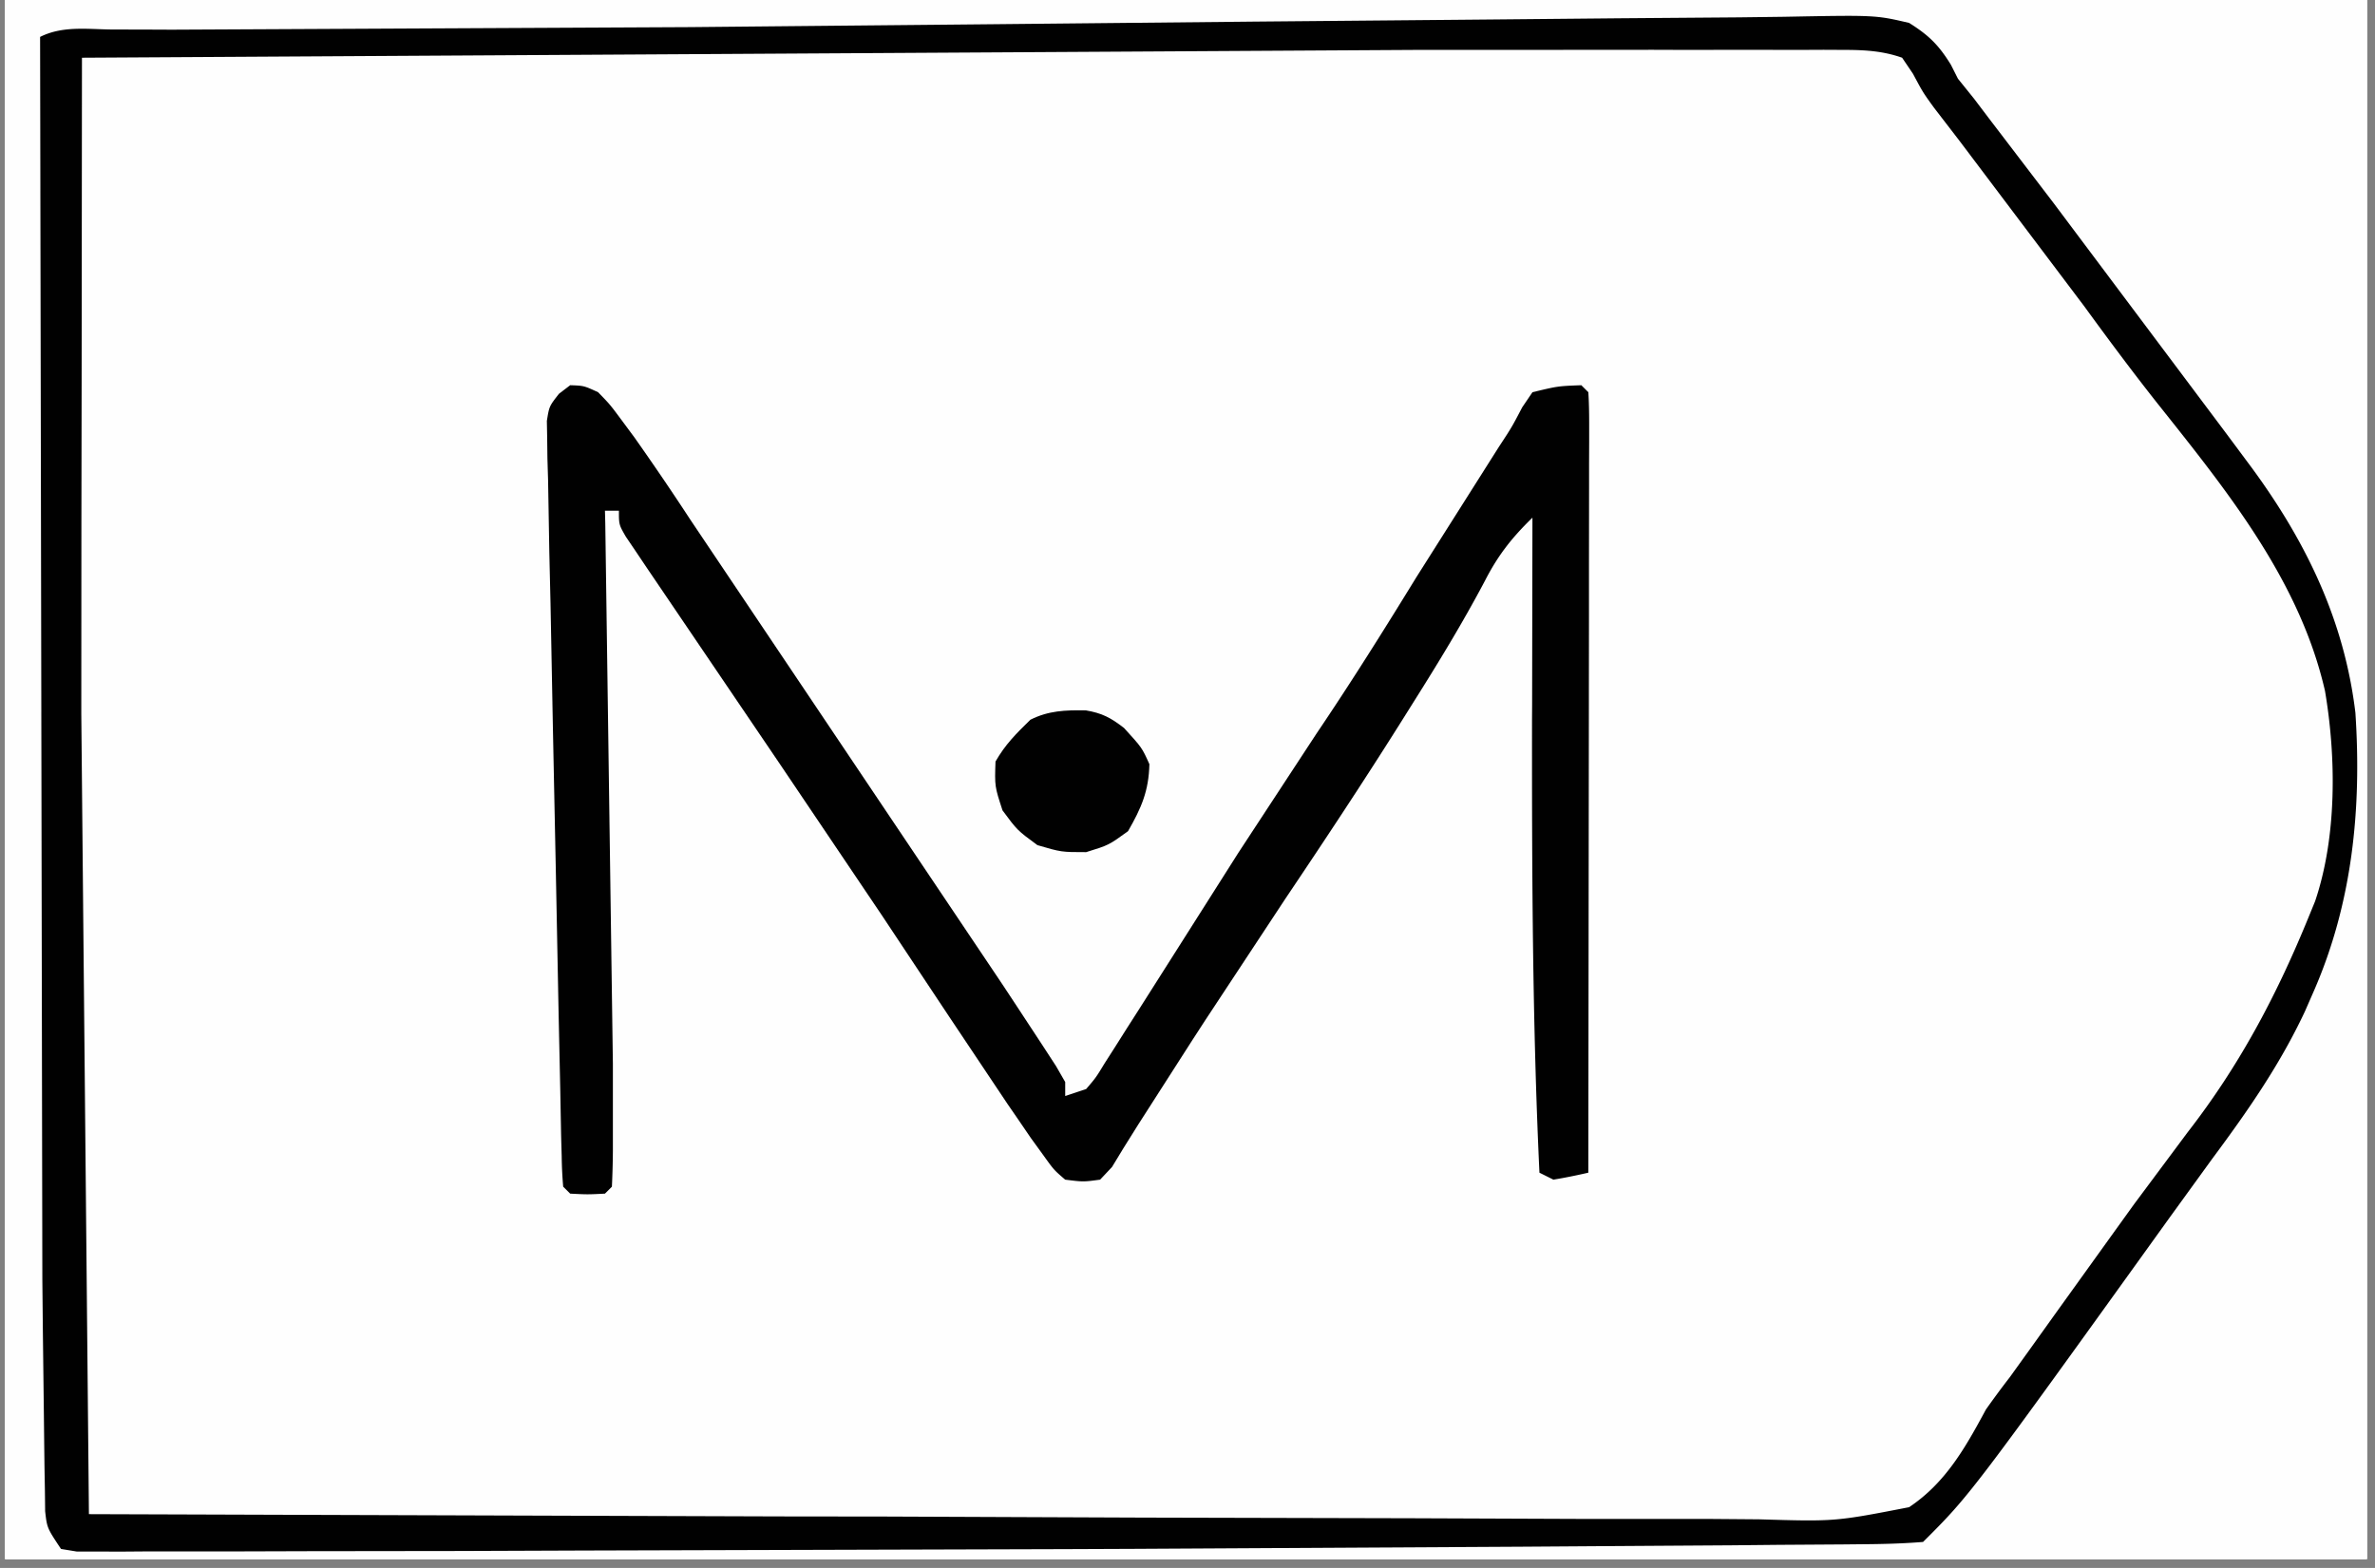
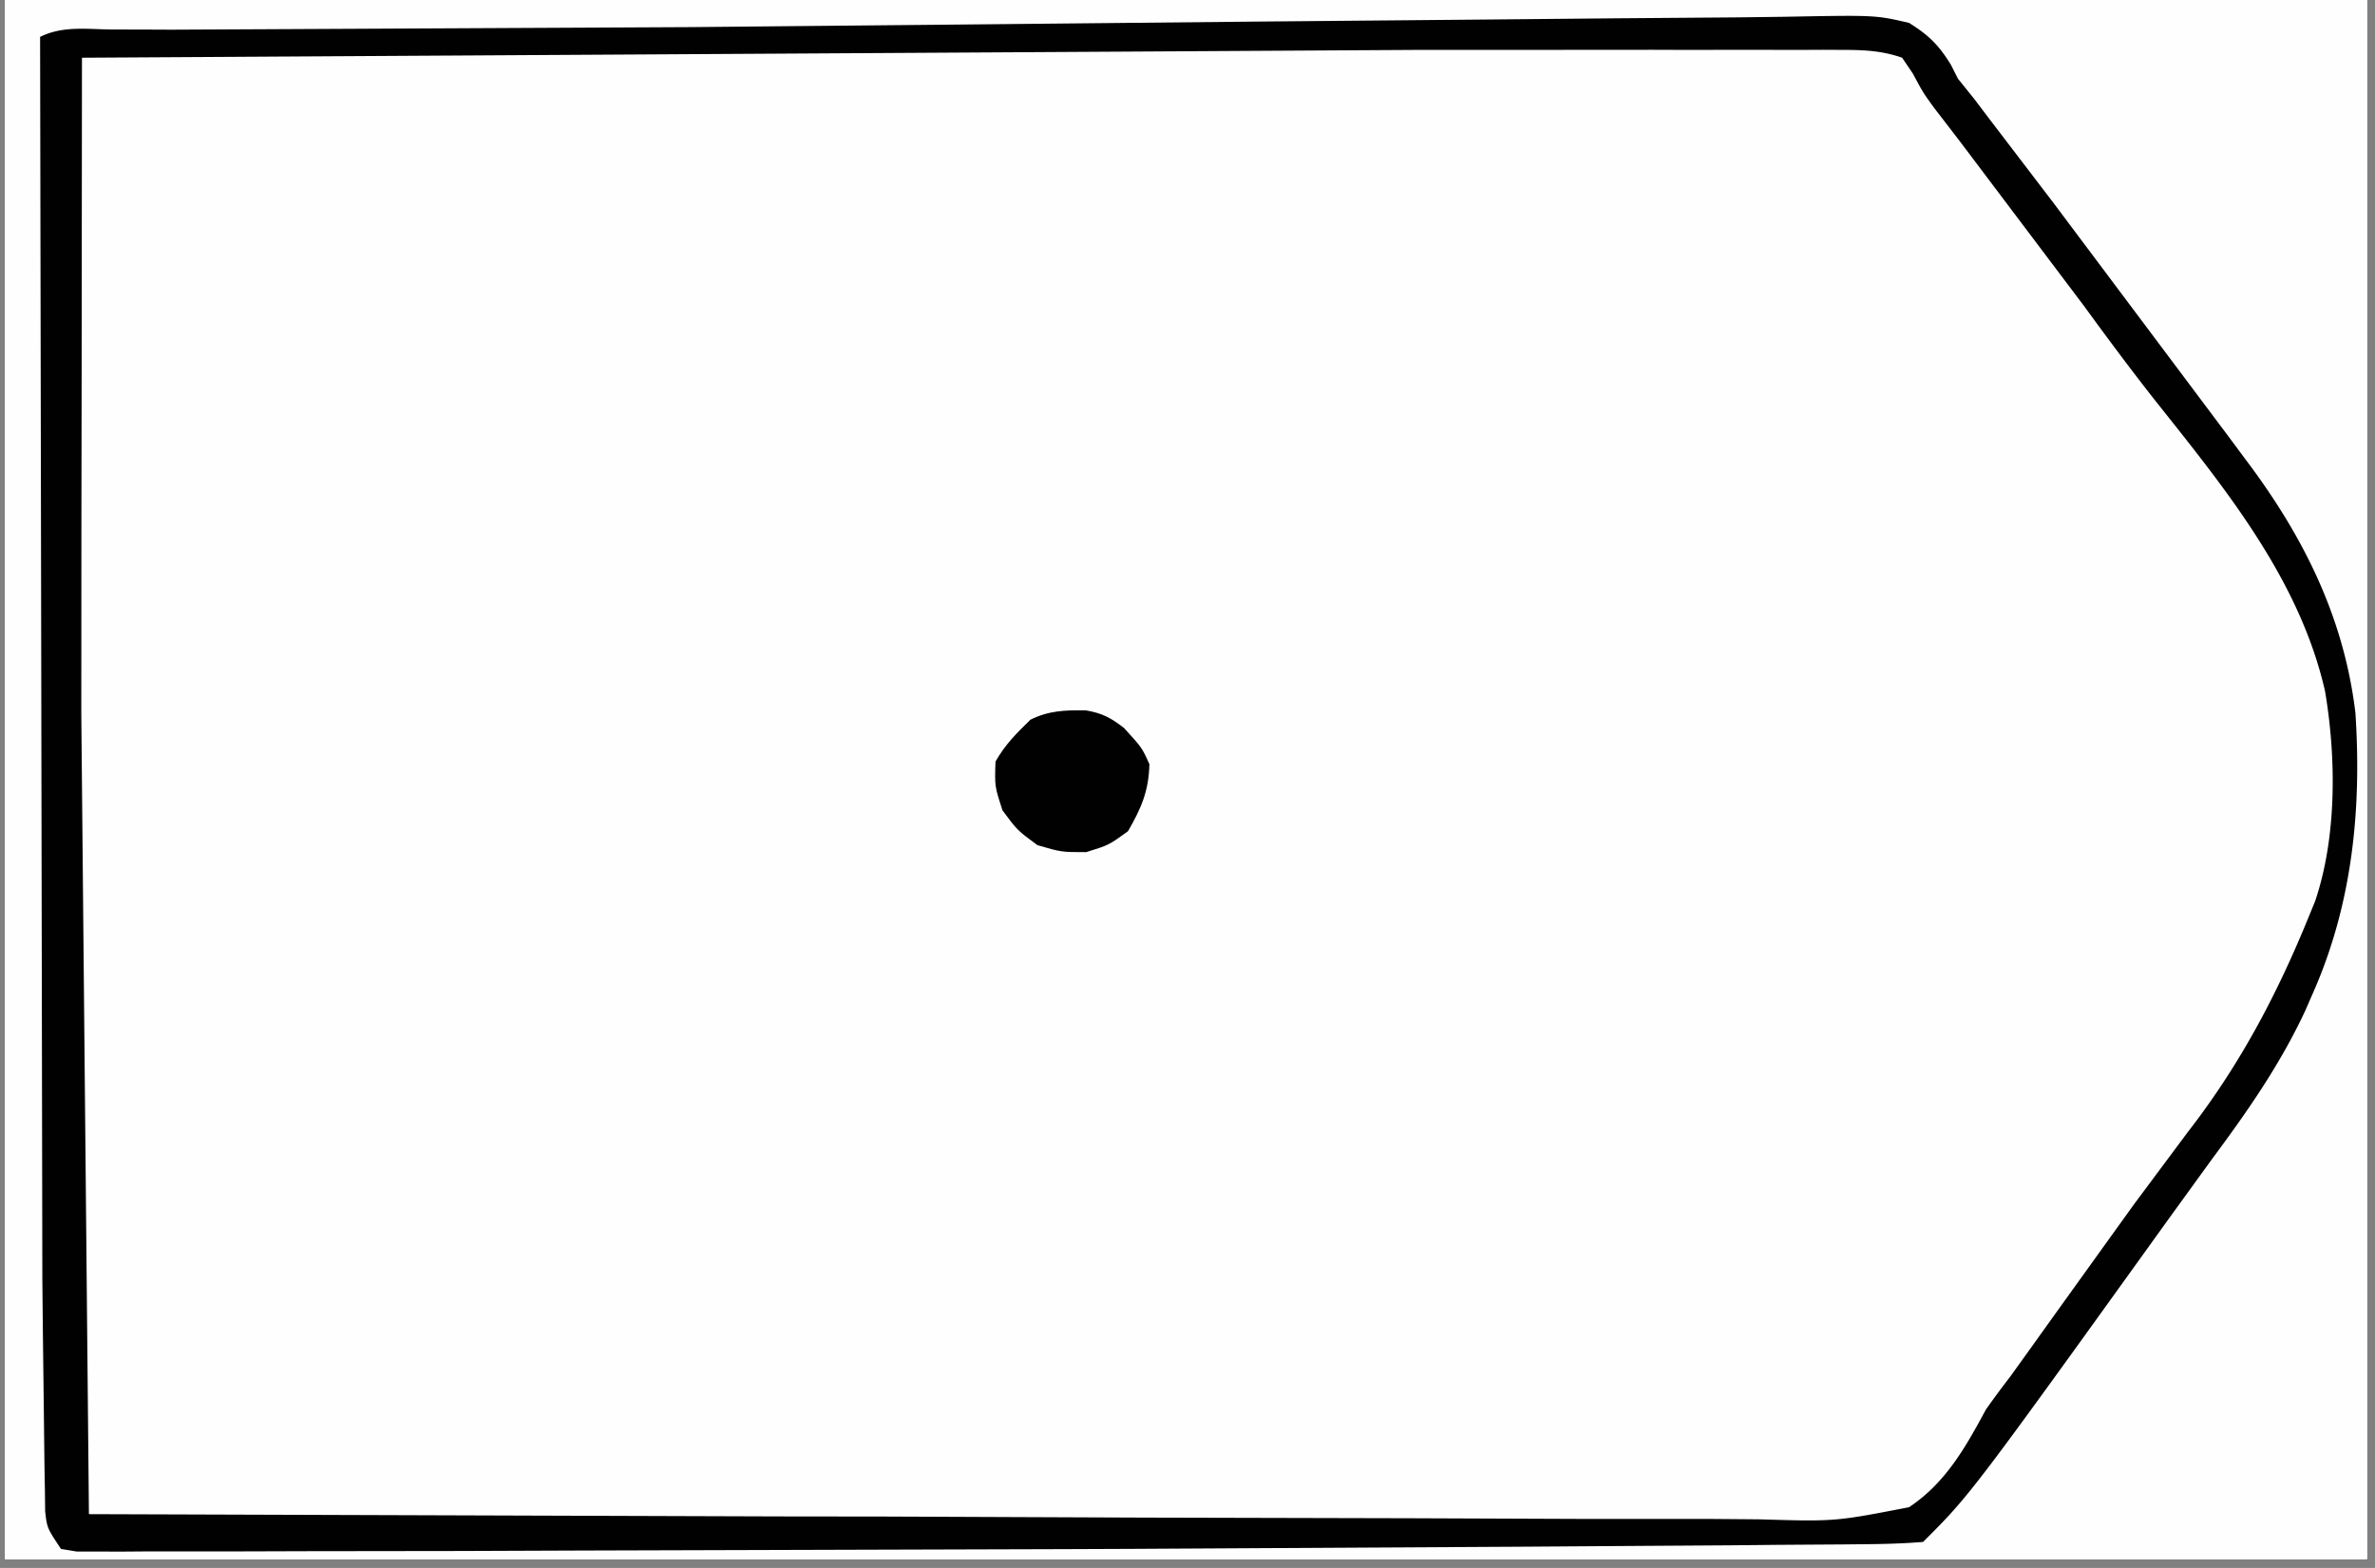
<svg xmlns="http://www.w3.org/2000/svg" width="265" zoomAndPan="magnify" viewBox="0 0 198.75 131.25" height="175" preserveAspectRatio="xMidYMid meet">
  <rect x="0" y="0" width="198.75" height="131.25" fill="#808080" stroke="none" />
  <style>.B{clip-rule:nonzero}.C{fill:#010101}</style>
  <defs>
    <clipPath id="A">
      <path d="M.441 0h197.621v130.504H.441zm0 0" class="B" />
    </clipPath>
    <clipPath id="B">
      <path d="M3 0h195.063v130H3zm0 0" class="B" />
    </clipPath>
    <clipPath id="C">
      <path d="M2 0h196.063v130H2zm0 0" class="B" />
    </clipPath>
    <clipPath id="D">
-       <path d="M45 0h153.063v101H45zm0 0" class="B" />
-     </clipPath>
+       </clipPath>
    <clipPath id="E">
      <path d="M83 0h115.063v95.797H83zm0 0" class="B" />
    </clipPath>
    <clipPath id="F">
-       <path d="M85 0h113.063v68H85zm0 0" class="B" />
+       <path d="M85 0h113.063v68zm0 0" class="B" />
    </clipPath>
    <path id="G" d="M.441 0h197.621v130.504H.441zm0 0" />
    <path id="H" d="M-19.875-13.125h238.5v157.5h-238.5z" />
  </defs>
  <g clip-path="url(#A)">
    <g fill="#fff">
      <use href="#G" />
      <use href="#G" />
      <use href="#H" />
      <use href="#H" />
    </g>
    <use href="#H" fill="#fefefe" />
  </g>
  <g clip-path="url(#B)">
    <path fill="#fefefe" d="M740.531-737.141l3.488-.035 1.977-.02 1.457.063.582.586c.781 4.566.773 9.203.891 13.824l.035 1.402.531 39.695.055 6.73.402 80.352v1.457l.164 59.371.063 25.312.035 13.996.52 47.324c.336 10.23.359 20.461.414 30.688l.035 6.852.09 16.105.102 16.586.078 14.355.055 8.52.047 7.965.016 2.922.02 3.965.008 2.246-.062 1.645-.582.586c-1.207.09-2.418.133-3.633.172l-1.203.035-4.152.098-1.5.035c-18.297.441-36.605.434-54.902.523l-20.301.117-6.773.035-32.164.406-50.605.484-12.258.035-28.695.09-46.273.145-118.293.898-1.395.02-9.598.133-1.363.02-93.023.547-26.422.098-64.855.199-18.363.043-4.984.012h-6.508l-1.852.008h-1.645-1.41c-1.195-.07-1.195-.07-2.941-.656-.555-1.652-.664-2.68-.664-4.395l-.008-1.664v-1.824l-.008-1.949-.02-6.527-.02-4.699-.027-10.25-.043-15.246-.07-25.652-.102-35.055-.168-56.926-.156-55.23-.008-1.715-.043-15.363-.379-133.023-.027-10.086-.035-7.148-.02-3.27-.008-1.449c-.008-3.102.082-6.203.637-9.258l.586-.582c1.328-.066 2.668-.102 4.008-.109l1.293-.02 4.379-.035 3.18-.027 8.879-.082 7.656-.07 50.48-.387 1.41-.008 29.352-.18 13.316-.082 1.375-.008 36.027-.289 1.816-.016 7.469-.074 83.918-.648 5.906-.035 49.77-.297 3.07-.016 3.082-.02 1.531-.008 25.719-.164 14.207-.078 59.375-.602 41.531-.406 8.715-.035 20.156-.09 30.766-.137 1.797-.008 65.945-.539 1.75-.02 8.07-.098 6.82-.062 2.508-.027M366.789-185.598l7.379-.312a90.97 90.97 0 0 0 3.434-.207c7.098-.566 7.098-.566 10.352.789 3.117 2.465 5.223 5.762 7.289 9.105 1.184 1.879 2.488 3.652 3.809 5.441l2.77 3.82 4.816 6.695 3.773 5.223 2.516 3.469c5.836 8.074 10.398 15.137 11.793 25.16.566 7.164.629 14.355-2.336 21.008l-.926 2.137c-4.109 9-10.246 16.891-16.105 24.801l-5.437 7.473-2.855 3.945-1.879 2.613-2.672 3.688-.809 1.121c-1.867 2.563-1.867 2.563-3.16 3.219a37.75 37.75 0 0 1-2.492.082l-1.582.008h-1.762l-1.848.012-6.203.027-4.43.016-10.801.047-8.789.035h-1.262l-2.531.008-23.824.09-20.437.082-26.242.105h-1.258l-8.77.039-11.82.043-4.328.02-5.926.016-1.734.012c-3.125.008-6.109-.18-9.199-.641l-.316-28.504-.305-69.824v-2.246l.035-27.172c1.871-.937 3.902-.676 5.957-.676l1.52-.008 5.07-.02 3.629-.02 9.914-.035 10.434-.043 17.613-.074 24.535-.105 25.34-.109 3.922-.008 9.48-.02c5.563.02 11.105-.027 16.66-.324m100.141-.996l1.617-.027 1.789-.02 1.895-.016 6.32-.074 4.508-.051 41.277-.336 5.527-.023 1.395-.012 22.215-.223 22.824-.18 14.074-.145c3.605-.074 7.199-.074 10.801-.055l4.422-.062c9.043-.242 9.043-.242 12.879 1.332 3.301 2.559 5.348 6.02 7.344 9.633 1.355 2.367 2.992 4.516 4.617 6.699l1.879 2.598 4.996 6.82 5.086 6.906.992 1.336c5.473 7.488 9.98 14.313 11.152 23.707.906 9.156-.289 17.734-3.937 26.172-2.281 4.883-5.301 9.25-8.527 13.539l-2.176 2.914-1.098 1.473L633.941-78l-8.172 11.234-1.023 1.387-.969 1.32-.848 1.152-.953 1.238-1.004 1.809c-.793.934-.793.934-1.914 1.699-2.77.539-5.535.465-8.352.438l-2.586.02c-2.355.008-4.711 0-7.062-.008-2.52-.012-5.023.008-7.531.016l-14.418.012c-5.812-.012-11.629 0-17.441.016l-7.801.02-9.363.008-48.063.441-13.945.207-1.242.008-7.449.07-3.461.039h-2.086l-1.832.016-1.437-.133-1.168-1.168c-.691-2.867-.664-5.711-.656-8.641v-1.547l.008-5.121-.008-3.668.008-9.969.008-10.418.012-19.73.016-22.453.027-46.203c1.359-.676 2.176-.664 3.695-.684M104.508 1.813l20.168-.18 10.773-.102 10.102-.078 3.723-.047c7.676-.145 7.676-.145 10.488.512 1.652 1.035 2.48 1.852 3.496 3.5l.59 1.168 1.352 1.68 1.238 1.637.719.941 4.691 6.148 14.512 19.371 2.105 2.832c4.547 6.203 7.719 12.773 8.645 20.469.531 8.035-.25 15.918-3.496 23.336l-.727 1.66c-2.105 4.496-4.836 8.406-7.773 12.359l-3.543 4.891c-16.687 23.219-16.687 23.219-20.641 27.164-1.707.137-3.363.18-5.078.191l-1.617.016-5.43.035-3.91.039-10.773.07-6.766.047-32.496.18-5.672.023-40.414.117-10.336.039-12.672.016-6.523.02h-7.109l-2.129.016c-.629 0-1.266-.008-1.914-.008H6.418l-1.312-.215c-1.168-1.754-1.168-1.754-1.328-3.156l-.02-1.707-.035-1.996-.027-2.219-.027-2.41-.082-6.734-.043-4.297L3.355 3.09c1.867-.937 3.891-.648 5.938-.621l3.273.008 1.816.008 43.359-.215 25.309-.242 21.457-.215m454.184-3.184l19.316-.105 13.938-.066 8.203-.043 7.586-.027 2.77-.027c2.723-.055 5.301-.008 7.969.641 2.039 1.48 3.316 3.145 4.664 5.246l1.914 2.508 1.879 2.598 9.195 12.289c17.414 22.75 17.414 22.75 19.445 34.707.766 6.48.656 12.863-1.5 19.063l-.648 1.879c-3.801 9.781-10.738 18.121-16.977 26.465l-4.23 5.742-10.82 14.328-1.043 1.539-1.293 1.383c-1.527.371-1.527.371-3.289.371l-2.043.027-2.227-.02-2.371.027-6.488.008a584.77 584.77 0 0 0-6.922.027l-13.418.027-15.449.035-26.402.063-28.453.09-16.668.055-8.223.035-9.527.027-3.441.008-4.621.012-1.355.008c-1.23-.008-1.23-.008-3.172-.215-1.168-1.754-1.168-1.754-1.312-3.918v-2.781l-.008-1.543.008-5.16v-3.687l.008-10.031V89.738l.012-17.59.016-20.367.012-19.559v-8.344l.008-9.816v-3.605l.008-4.906V4.086A79.38 79.38 0 0 1 463.82.75l.582-.582c1.25-.09 2.5-.137 3.75-.164l1.195-.035 4.023-.098 2.887-.074 9.543-.223 3.336-.082 69.555-.863M384.906.695l1.582-.043 1.402-.055c1.23.152 1.23.152 2.246.855.906.934 1.609 1.906 2.336 2.984l.871 1.176 1.836 2.555 2.91 3.988 5.148 6.996 4.242 5.742 4.98 6.77.863 1.168c5.832 7.938 10.934 15.668 12.375 25.609.871 8.602-.477 16.063-3.902 23.973l-.594 1.43c-2.137 4.711-5.328 8.816-8.367 12.988l-2.812 3.91-10.871 14.875-.945 1.277-.98 1.242c-1.195 1.609-1.195 1.609-1.941 3.648-.953 2.086-2.02 3.758-3.703 5.332-2.211 1.355-4.418 1.48-6.973 1.66-3.738.09-7.469.055-11.207-.035l-7.105-.062-12.492-.117-20.805-.055-7.324.027h-1.852l-20.562.008h-1.879l-7.559-.008-19.492-.008-39.875-.035v-1.152l-.195-28.332-.09-13.707-.109-15.875-.008-1.32-.602-41.008-.035-1.637-.039-1.574c-.437-20.672-.437-20.672.504-22.551l63.512-.254 1.348-.008 67.984-.262L378.617.77l3.145-.008 3.145-.066m418.301-3.781l13.938-.289 8.996-.234c14.586-.547 14.586-.547 19.934.863 2.227 1.32 3.613 2.785 5.004 4.945.766 1.391 1.438 2.832 2.039 4.297.711 1.645 1.691 2.945 2.805 4.332l.926 1.25.898 1.211c22.457 30.418 22.457 30.418 23.707 41.016.711 8.434.164 16.793-3.281 24.613l-.574 1.355c-3.602 7.867-9.461 14.832-14.523 21.789l-4.742 6.598-8 11.113-.934 1.293-.836 1.141-1.906 2.789c-1.293.293-1.293.293-2.883.395l-1.754.117a224.35 224.35 0 0 1-8.098.168l-1.832.012-5.996.016-4.32.027-10.496.035-8.52.039-1.223.008-2.473.008-23.113.09-19.824.082-25.516.098-1.211.012-8.52.035-11.461.035-4.203.02-5.727.023-1.699.012h-1.543l-1.34.008c-1.152-.07-1.152-.07-2.902-.656V-1l21.172-.758 2.23-.035 5.965-.082 5.105-.078 32.262-.414 11.484-.137 32.984-.582M119.914-181.613l11.27-.242 8.277-.254c13.137-.594 13.137-.594 17.965.871 3.223 2.078 5.059 4.902 6.809 8.254l.703 1.492c.863 1.742 1.977 3.199 3.215 4.711l1.07 1.391 1.043 1.359c21.711 28.375 21.711 28.375 23.348 40.539.457 5.438.215 10.605-1.754 15.75l-.43 1.129c-2.57 6.672-5.984 12.309-10.281 18.008l-2.937 3.973-5.141 6.965-5.355 7.254-.973 1.313-.941 1.277-.918 1.203c-1.078 1.449-1.078 1.449-1.906 3.094-1.105 1.922-2.129 3.309-3.801 4.781-3.254.945-6.418.844-9.785.781l-2.992.02a435.99 435.99 0 0 1-8.152-.035c-2.895-.02-5.777-.012-8.672 0-5.527.008-11.047-.012-16.57-.047l-18.316-.027a6524.96 6524.96 0 0 1-30.297-.062l-38.012-.055h-5.824l-14.281.012c-.645-12.973-.664-25.926-.637-38.906v-8.844l.008-16.684.02-19.012.027-39.055 22.609-.145 34.922-.199 16.832-.07 39.859-.539" />
  </g>
  <g clip-path="url(#C)" class="C">
    <path d="M783.336-188.879l18.289-.215 16.383-.18 8.555-.117c14.164-.34 14.164-.34 19.512 1.152 2.73 1.688 4.34 3.746 5.859 6.535.43.898.824 1.816 1.203 2.73.711 1.656 1.699 3.02 2.785 4.441l1.824 2.625 7.953 11.156c2.57 3.531 5.078 7.117 7.516 10.75l.852 1.266 2.355 3.66.789 1.25c2.879 4.836 3.992 9.52 4.137 15.137l.008 3.848.027 3.91c.027 5.148-.586 9.57-2.625 14.355l-.855 2.074c-2.75 5.602-6.191 10.625-9.785 15.715l-3.055 4.367c-4.324 6.238-8.672 12.484-13.328 18.48-1.008 1.32-1.008 1.32-1.754 2.734-.977 1.59-1.859 2.695-3.324 3.871-2.945.773-5.859.684-8.879.633l-2.73.016c-1.977.008-3.945 0-5.922-.016l-9.547-.02c-4.562.008-9.129 0-13.695-.02-7.008-.016-14.02.02-21.027.074l-8.887.063-33.559.18-50.406.262v-128.91l91.332-1.809m50.938 3.57l-2.391.02h-1.266l-1.312.008-2.75.02-25.543.133-17.039.098-89.633.875.199 38.379.09 17.836.078 15.566.047 8.219.754 41.914 63.609.25 1.348.012 21.648.098 22.215.07 13.707.074 10.512.016 4.316.027 5.887.012 1.723.043c1.609-.035 2.902-.125 4.441-.602 1.672-1.367 2.867-2.902 4.078-4.676l.891-1.203a101.88 101.88 0 0 0 2.391-3.391l1.832-2.625.945-1.348 3.758-5.223c13.613-17.508 13.613-17.508 20.535-38.121.105-2.922.063-5.832 0-8.746l-.027-1.473c-.387-5.934-3.211-11.316-6.437-16.199l-2.289-3.324-.918-1.332-12.059-16.988-7.371-10.363-1.617-2.258c-.801-1.148-.801-1.148-1.574-2.473-.824-1.312-1.57-2.301-2.723-3.344-1.168-.25-1.168-.25-2.469-.125l-1.574.055c-2.004.082-4.008.09-6.012.09m-710.746.297l11.078-.324 6.785-.223c12.258-.594 12.258-.594 17.203.816 2.594 1.672 4.105 3.766 5.613 6.426.477.938.938 1.879 1.375 2.832.758 1.574 1.727 2.84 2.84 4.172l.918 1.16.891 1.121c23.75 30.25 23.75 30.25 25.711 43.203.98 7.145.676 13.957-1.914 20.707-3.469 8.453-8.5 15.516-13.949 22.789l-4.852 6.668-8.168 11.227-1.016 1.395-.973 1.313-.844 1.152-.961 1.246-1.016 1.801c-.793.934-.793.934-1.906 1.699-2.695.566-5.398.512-8.141.512l-2.535.027-6.93.051-7.387.074-14.281.105-16.398.137-101.316.262c-.703-11.605-.719-23.211-.773-34.832l-.047-6.824-.09-16.117-.098-16.512-.082-14.293-.043-8.484-.047-7.992-.016-2.895c-.055-7 .207-13.969.609-20.961l1.25-.008 30.375-.191 14.695-.09 74.438-1.148m-45.16 3.938l-3.352.008-13.488.063-34.754.207-7.504.055-13.578.082-.027 40.941-.02 19.012-.008 16.594-.008 8.766c-.02 12.414.027 24.789.645 37.188h1.305l20.281-.012 38.285.063 30.34.047 18.406.055 16.453.027 8.59.016 7.98.012a103.13 103.13 0 0 1 2.906.016c2.91.055 5.551.008 8.355-.809 2.129-1.879 3.352-3.93 4.672-6.418l1.953-2.66.941-1.277.973-1.312 1.051-1.418 5.348-7.246L179.207-86l2.867-3.82c5.367-7.184 10.148-15.352 11.539-24.34.559-7.238-.145-14.195-3.164-20.855-2.895-5.977-6.848-11.199-10.848-16.477l-1.715-2.312-7.594-10.039-1.223-1.598-2.328-3.031-1.113-1.457-1.098-1.391c-.898-1.234-1.715-2.5-2.461-3.82-1.32-2.238-2.68-4.371-4.645-6.098-2.949-1.113-5.762-.969-8.863-.816l-2.785.027-6.148.133-10.082.219-11.629.188-39.551.414m388.563-5.52l1.617-.027 1.789-.02 1.895-.016 6.32-.074 4.508-.051 41.277-.336 5.527-.023 1.395-.012 22.215-.223 22.824-.18 14.074-.145c3.605-.074 7.199-.074 10.801-.055l4.422-.062c9.043-.242 9.043-.242 12.879 1.332 3.301 2.559 5.348 6.02 7.344 9.633 1.355 2.367 2.992 4.516 4.617 6.699l1.879 2.598 4.996 6.82 5.086 6.906.992 1.336c5.473 7.488 9.98 14.313 11.152 23.707.906 9.156-.289 17.734-3.937 26.172-2.281 4.883-5.301 9.25-8.527 13.539l-2.176 2.914-1.098 1.473L633.941-78l-8.172 11.234-1.023 1.387-.969 1.32-.848 1.152-.953 1.238-1.004 1.809c-.793.934-.793.934-1.914 1.699-2.77.539-5.535.465-8.352.438l-2.586.02c-2.355.008-4.711 0-7.062-.008-2.52-.012-5.023.008-7.531.016l-14.418.012c-5.812-.012-11.629 0-17.441.016l-7.801.02-9.363.008-48.063.441-13.945.207-1.242.008-7.449.07-3.461.039h-2.086l-1.832.016-1.437-.133-1.168-1.168c-.691-2.867-.664-5.711-.656-8.641v-1.547l.008-5.121-.008-3.668.008-9.969.008-10.418.012-19.73.016-22.453.027-46.203c1.359-.676 2.176-.664 3.695-.684m128.305 2.488l-9.832.129-79.676.734-1.484.012-38.086.242.125 59.605.008 1.41.117 16.934.109 14.633.227 29.906 16.777.027h1.32 36.281l12.031-.016 33.242.063 17.992.063 10.254.063 9.5.035 3.414.035c4.953.152 4.953.152 9.75-.852 2.633-1.773 4.207-4.316 5.832-6.996l1.969-2.613 1.715-2.418 1.941-2.715.988-1.387 3.855-5.348 2.84-3.926 3.738-5.133c3.895-5.324 7.137-10.672 9.805-16.711l.801-1.707c2.383-5.844 2.168-12.629 1.367-18.805-1.637-9.484-7.062-16.781-12.922-24.09-1.961-2.457-3.793-4.98-5.59-7.57l-7.766-10.785c-3.137-4.234-6.238-8.484-9.156-12.871-1.43-.254-1.43-.254-3.121-.18l-1.984.016-2.184.035-2.301.027-6.113.082-5.785.07M803.207-3.086l13.938-.289 8.996-.234c14.586-.547 14.586-.547 19.934.863 2.227 1.32 3.613 2.785 5.004 4.945.766 1.391 1.438 2.832 2.039 4.297.711 1.645 1.691 2.945 2.805 4.332l.926 1.25.898 1.211c22.457 30.418 22.457 30.418 23.707 41.016.711 8.434.164 16.793-3.281 24.613l-.574 1.355c-3.602 7.867-9.461 14.832-14.523 21.789l-4.742 6.598-8 11.113-.934 1.293-.836 1.141-1.906 2.789c-1.293.293-1.293.293-2.883.395l-1.754.117a224.35 224.35 0 0 1-8.098.168l-1.832.012-5.996.016-4.32.027-10.496.035-8.52.039-1.223.008-2.473.008-23.113.09-19.824.082-25.516.098-1.211.012-8.52.035-11.461.035-4.203.02-5.727.023-1.699.012h-1.543l-1.34.008c-1.152-.07-1.152-.07-2.902-.656V-1l21.172-.758 2.23-.035 5.965-.082 5.105-.078 32.262-.414 11.484-.137 32.984-.582M696.094.75l-.586.586c-.062 1.563-.09 3.109-.09 4.672l-.008 1.504-.02 5.023-.016 3.586-.047 9.773-.043 10.191-.082 19.324-.09 21.996-.187 45.25 37.266.035 17.328.012 72.262-.281 4.699-.051 7.289-.09 2.668-.039 3.625-.043 2.039-.027c1.688-.027 1.688-.027 3.387-.676.82-.879.82-.879 1.574-1.984l.898-1.27.961-1.375 2.059-2.895 1.051-1.5 3.938-5.465 10.961-15.371 1.961-2.77 2.867-4.125.898-1.293c3.781-5.809 6.328-12.965 6.82-19.875.16-7.543-1.187-14.516-4.789-21.223-3.953-6.5-8.402-12.664-13.094-18.645-2.391-3.074-4.637-6.246-6.902-9.402l-.961-1.266c-.988-1.437-1.789-2.805-2.598-4.344-1.707-3.008-3.477-5.777-6.219-7.945-4.547-1.859-9.715-1.34-14.516-1.203-1.473.008-2.937 0-4.402-.008l-9.437.078-13.633.129-22.141.18-21.488.203-1.34.012-5.328.027-40.773.32-4.277.047-5.816.07-1.734.02-1.562.027-1.355.02zM558.691-1.371l19.316-.105 13.938-.066 8.203-.043 7.586-.027 2.77-.027c2.723-.055 5.301-.008 7.969.641 2.039 1.48 3.316 3.145 4.664 5.246l1.914 2.508 1.879 2.598 9.195 12.289c17.414 22.75 17.414 22.75 19.445 34.707.766 6.48.656 12.863-1.5 19.063l-.648 1.879c-3.801 9.781-10.738 18.121-16.977 26.465l-4.23 5.742-10.82 14.328-1.043 1.539-1.293 1.383c-1.527.371-1.527.371-3.289.371l-2.043.027-2.227-.02-2.371.027-6.488.008a584.77 584.77 0 0 0-6.922.027l-13.418.027-15.449.035-26.402.063-28.453.09-16.668.055-8.223.035-9.527.027-3.441.008-4.621.012-1.355.008c-1.23-.008-1.23-.008-3.172-.215-1.168-1.754-1.168-1.754-1.312-3.918v-2.781l-.008-1.543.008-5.16v-3.687l.008-10.031V89.738l.012-17.59.016-20.367.012-19.559v-8.344l.008-9.816v-3.605l.008-4.906V4.086A79.38 79.38 0 0 1 463.82.75l.582-.582c1.25-.09 2.5-.137 3.75-.164l1.195-.035 4.023-.098 2.887-.074 9.543-.223 3.336-.082 69.555-.863m-21.199 3.426l-6.117.027-10.723.043-28.453.164-6.812.043-6.309.035-3.379.02-2.039.02-1.762.016c-1.977.063-1.977.063-5.156.656V124.41l70.148-.234 6.344-.062 52.402-.559 3.91-.051 7.074-.09 2.039-.027c3.309-.055 6.551-.109 9.813-.73 1.277-1.176 2.094-2.102 3.066-3.496l.816-1.105 2.535-3.559 1.645-2.32 2.535-3.621c2.426-3.469 4.984-6.824 7.566-10.176 10.668-13.457 10.668-13.457 16.266-29.387.648-8.375-.062-15.602-3.566-23.324-1.898-3.523-4.281-6.707-6.652-9.906l-2.73-3.738-12.125-16.164-1.078-1.41-1.105-1.383a55.04 55.04 0 0 1-2.75-4.137c-1.609-2.57-3.262-5.031-5.59-7.012-3.18-1.52-6.758-1.105-10.18-.934l-3.129.035-6.82.164-11.055.242-12.328.215-36.301.414m-432.984-.242l20.168-.18 10.773-.102 10.102-.078 3.723-.047c7.676-.145 7.676-.145 10.488.512 1.652 1.035 2.48 1.852 3.496 3.5l.59 1.168 1.352 1.68 1.238 1.637.719.941 4.691 6.148 14.512 19.371 2.105 2.832c4.547 6.203 7.719 12.773 8.645 20.469.531 8.035-.25 15.918-3.496 23.336l-.727 1.66c-2.105 4.496-4.836 8.406-7.773 12.359l-3.543 4.891c-16.687 23.219-16.687 23.219-20.641 27.164-1.707.137-3.363.18-5.078.191l-1.617.016-5.43.035-3.91.039-10.773.07-6.766.047-32.496.18-5.672.023-40.414.117-10.336.039-12.672.016-6.523.02h-7.109l-2.129.016c-.629 0-1.266-.008-1.914-.008H6.418l-1.312-.215c-1.168-1.754-1.168-1.754-1.328-3.156l-.02-1.707-.035-1.996-.027-2.219-.027-2.41-.082-6.734-.043-4.297L3.355 3.09c1.867-.937 3.891-.648 5.938-.621l3.273.008 1.816.008 43.359-.215 25.309-.242 21.457-.215M6.859 4.832L6.832 31.59l-.02 12.441-.008 14.52v1.23l.637 66.965 57.887.191 6.84.008h1.375l22.023.09 22.613.055 13.945.055h10.703l4.387.035c6.355.188 6.355.188 12.547-1.016 3.063-2.043 4.715-5 6.426-8.172a77.48 77.48 0 0 1 2.012-2.723l1.707-2.375 1.922-2.687.973-1.355 3.871-5.387 1.914-2.66 4.484-6.023c4.254-5.48 7.316-11.207 9.961-17.617l.707-1.727c1.824-5.391 1.773-12.016.828-17.598-2.113-9.25-8.223-16.781-13.992-24.035-2.113-2.672-4.145-5.402-6.148-8.156l-10.441-13.852-1.133-1.473-.996-1.293c-.926-1.277-.926-1.277-1.773-2.859l-.906-1.34c-1.66-.586-3.215-.656-4.969-.656l-1.602-.008-1.75.008h-1.871c-2.066-.008-4.141-.008-6.211 0-1.48 0-2.965 0-4.445-.008l-10.832.008h-8.789L6.859 4.832m679.734-489.27l1.527.016c1.348.055 2.57.145 3.883.441 2.137 1.527 3.297 3.109 4.602 5.367 1.301 2.102 2.895 4 4.41 5.941l1.969 2.59 4.676 6.086 1.391 1.824 3.836 4.934c14.633 18.777 14.633 18.777 16.656 30.211.977 8.063.188 16-3.004 23.516-3.477 7.793-8.34 14.445-13.559 21.16-5.52 7.082-10.949 14.238-16.223 21.492l-1.25 1.707-.699 1.258-1.055 1.078c-1.785.316-1.785.316-4.043.344l-1.258.027-4.215.043-3.055.055-8.41.098-7.164.09-23.961.234-6.578.063-97.137.215c-.566-6.855-.664-13.672-.656-20.547l-.008-3.488v-9.375-9.832l.008-16.477v-19.066l-.008-16.395v-9.781l.008-9.176v-3.371-4.586-1.367c0-1.043.035-2.074.07-3.117l.586-.586c1.797-.078 3.578-.117 5.375-.133l1.727-.027 5.793-.074 4.125-.051 10.102-.129 8.223-.098 1.18-.016 2.379-.039 22.332-.27 20.367-.258 23.309-.289 1.188-.02 8.18-.098 11.07-.137 4.043-.051c6.426-.09 12.852-.129 19.27.063m-146.324 3.965l.586 121.906 53.176-.066 12.102-.023 21.758-.02 22.324-.047 13.777-.008 10.559-.027h4.332l5.914-.016 1.742.016c1.492-.016 2.84-.07 4.297-.395 1.789-1.293 1.789-1.293 2.918-2.914l1.172-1.32c3.09-3.738 5.93-7.621 8.742-11.566 2.066-2.879 4.215-5.672 6.473-8.406 7.996-9.824 14.699-20.289 16.883-32.953.746-6.625-.727-13.023-3.199-19.156-2.93-6.633-7.477-12.141-11.941-17.797-1.879-2.41-3.676-4.871-5.465-7.344-3.062-4.172-6.137-8.34-9.48-12.297-.844-1.148-.844-1.148-1.699-2.859-1.23-2.148-2.328-3.891-4.402-5.293-4.07-1.332-8.621-.891-12.844-.801-1.32 0-2.633-.008-3.953-.008-3.566-.008-7.137.035-10.711.082l-11.254.043-18.926.125-19.383.129-1.195.008-4.793.016-36.898.207-3.828.039-1.805.008-1.555.008c-7.828.09-15.586.414-23.422.73m-173.48 294.875l7.379-.312a90.97 90.97 0 0 0 3.434-.207c7.098-.566 7.098-.566 10.352.789 3.117 2.465 5.223 5.762 7.289 9.105 1.184 1.879 2.488 3.652 3.809 5.441l2.77 3.82 4.816 6.695 3.773 5.223 2.516 3.469c5.836 8.074 10.398 15.137 11.793 25.16.566 7.164.629 14.355-2.336 21.008l-.926 2.137c-4.109 9-10.246 16.891-16.105 24.801l-5.437 7.473-2.855 3.945-1.879 2.613-2.672 3.688-.809 1.121c-1.867 2.563-1.867 2.563-3.16 3.219a37.75 37.75 0 0 1-2.492.082l-1.582.008h-1.762l-1.848.012-6.203.027-4.43.016-10.801.047-8.789.035h-1.262l-2.531.008-23.824.09-20.437.082-26.242.105h-1.258l-8.77.039-11.82.043-4.328.02-5.926.016-1.734.012c-3.125.008-6.109-.18-9.199-.641l-.316-28.504-.305-69.824v-2.246l.035-27.172c1.871-.937 3.902-.676 5.957-.676l1.52-.008 5.07-.02 3.629-.02 9.914-.035 10.434-.043 17.613-.074 24.535-.105 25.34-.109 3.922-.008 9.48-.02c5.563.02 11.105-.027 16.66-.324m-55.125 3.266l-1.5.008-11.906.07-62.047.434v123.074l60.438-.098 5.141-.039 12.156-.078 10.859-.074 5.453-.035 1.348-.008 14.488-.117 1.266-.008 4.961-.055 14.605-.062 7.602-.027 3.414.016c3.199.039 6.281.027 9.426-.582 1.961-1.277 2.977-2.633 4.082-4.664L392.574-66l.859-1.168.988-1.348 1.008-1.387 1.078-1.473 6.75-9.375 4.078-5.645c9.609-13.008 9.609-13.008 14.902-28.145.738-7.012.125-14.285-2.516-20.871-3.336-6.699-7.695-12.703-12.332-18.547-2.301-2.902-4.512-5.867-6.641-8.906l-.844-1.223-1.719-2.453-4.914-6.902-.926-1.297-.891-1.238-.773-1.082-.988-1.266-.691-.996c-.863-1.16-1.707-2.141-2.805-3.086-1.812-.402-3-.527-4.805-.477h-1.449l-4.816.055-3.516.02-9.676.09-10.281.07-17.023.137-22.969.18M384.906.695l1.582-.043 1.402-.055c1.23.152 1.23.152 2.246.855.906.934 1.609 1.906 2.336 2.984l.871 1.176 1.836 2.555 2.91 3.988 5.148 6.996 4.242 5.742 4.98 6.77.863 1.168c5.832 7.938 10.934 15.668 12.375 25.609.871 8.602-.477 16.063-3.902 23.973l-.594 1.43c-2.137 4.711-5.328 8.816-8.367 12.988l-2.812 3.91-10.871 14.875-.945 1.277-.98 1.242c-1.195 1.609-1.195 1.609-1.941 3.648-.953 2.086-2.02 3.758-3.703 5.332-2.211 1.355-4.418 1.48-6.973 1.66-3.738.09-7.469.055-11.207-.035l-7.105-.062-12.492-.117-20.805-.055-7.324.027h-1.852l-20.562.008h-1.879l-7.559-.008-19.492-.008-39.875-.035v-1.152l-.195-28.332-.09-13.707-.109-15.875-.008-1.32-.602-41.008-.035-1.637-.039-1.574c-.437-20.672-.437-20.672.504-22.551l63.512-.254 1.348-.008 67.984-.262L378.617.77l3.145-.008 3.145-.066m-64.562 2.52l-8.238.063-2.059.016-73.25.953.242 68.836.051 4.918.875 47.578h1.777l36.953.047 36.605.063 21.988.043 19.402.027 10.219.02 9.543.008 3.488.02c5.07.141 5.07.141 10.012-.809 2.391-1.828 3.785-3.82 5.25-6.418.574-.812 1.156-1.609 1.758-2.41l1.555-2.258 7.738-10.75 1.035-1.402 5.133-6.887c6.414-8.59 11.547-17.418 13.129-28.207.387-5.348-.676-11.207-2.77-16.152a77.41 77.41 0 0 0-1.32-2.516l-.809-1.547c-2.668-4.836-5.949-9.133-9.301-13.5l-4.988-6.715-2.059-2.805-1.043-1.41-3.227-4.379-1.086-1.465-2.957-4.02-.918-1.195c-1.043-1.465-1.043-1.465-1.922-3.102-1.113-1.902-2.141-3.305-3.785-4.781-3.109-.898-6.129-.754-9.328-.645l-2.863.023-7.855.156-8.402.113-14.559.227-24.016.262M476.66-452.473c.371 1.652.371 1.652.578 3.496-1.234 1.52-1.234 1.52-2.914 2.91l-1.48 1.277-1.547 1.242-1.715 1.391-5.852 4.676-3.84 3.109-11.285 8.98-1.832 1.41-2.984 2.25c-1.27.926-1.27.926-2.734 2.508-.43 2.074-.43 2.074-.582 4.078-.945 1.387-.945 1.387-2.336 2.328-1.926.395-3.785.566-5.742.711-2.328.586-3.695 1.797-5.41 3.379l-3.031 2.652c-1.992 1.699-4.113 3.227-6.219 4.781-4.293 3.184-8.52 6.465-12.715 9.773l-1.41 1.113c-1.125.855-1.125.855-1.656 2.094l1.285-.125c4.277-.395 8.492-.539 12.781-.523h2.02l6.543.012h4.559l10.738.008 12.23.02 25.129.027 1.168 3.496-.586.582c-1.16.074-2.316.102-3.484.109l-2.285.035-2.508.02-2.605.035-5.555.063-13.031.16-2.902.039-23.363.41-22.934.406-1.852.027h-1.629l-1.383.008-1.086-.145-1.172-1.168c-.035-1.273-.035-1.273.586-2.91 2.93-3.84 7.262-6.652 11.063-9.582l5.105-3.957 2.688-2.094 9.316-7.297c1.449-1.145 2.895-2.25 4.414-3.293 1.32-.926 2.508-1.762 3.594-2.945.461-1.574.477-3.012.586-4.668 1.41-1.527 2.445-2.184 4.422-2.805 1.418-.117 1.418-.117 2.461.324l1.293.145c1.195-.738 2.348-1.562 3.426-2.473l1.008-.809 2.094-1.691 4.063-3.207 7.465-5.926 1.16-.941 2.184-1.781c2.184-1.762 4.422-3.281 6.848-4.699 1.027-.586 1.027-.586 1.512-1.801h-75.867v-3.504l1.168-1.16c1.223-.16 1.223-.16 2.758-.187l1.773-.035 1.965-.02 2.078-.035 5.723-.074 3.605-.051 66.141-.18" />
  </g>
  <g clip-path="url(#D)" class="C">
    <path d="M586.371 29.918h4.676v67.074c-1.824.91-3.758.684-5.754.695l-1.437.016-4.77.035-3.363.039-7.152.063-16.625.152-3.668.043-32.531.496-9.914.215-.871-2.59-.492-1.453c-.379-1.207-.379-1.207-.379-1.789 5.59-.676 11.152-.676 16.777-.656h1.563l59.863.656v-1.168l-1.152-.359c-2.496-1.133-4.547-2.734-6.73-4.379l-1.453-1.078-12.773-9.691-4.16-3.156-1.184-.914c-.945-.703-1.918-1.359-2.895-2.004-2.051-.102-2.051-.102-4.09 0-2.219-.656-2.219-.656-4.082-1.754-.746-1.59-1.078-2.957-1.363-4.676-.305-1.195-.305-1.195-1.195-1.984l-1.051-.766-1.187-.891-1.293-.941-2.742-2.043-1.437-1.059c-2.195-1.645-4.352-3.336-6.508-5.027l-11.934-9.184-1.535-1.18c-2.734-2.074-5.477-4.105-8.27-6.074l.574-2.922c1.582-.406 1.582-.406 3.504-.586 1.414.711 1.414.711 2.777 1.809l1.539 1.195 1.598 1.305L518.566 38l1.59 1.277c1.672 1.32 3.371 2.605 5.09 3.875l7.043 5.34 3.867 2.945c1.426 1.078 2.84 2.195 4.223 3.336 1.492 1.188 2.867 2.258 4.555 3.137 1.582.199 2.992.164 4.574.027 1.27-.027 1.27-.027 3.094.855l1.094 1.453-.242 2.176c-.078 1.27-.078 1.27.242 2.492 1.414 1.652 3.148 2.75 4.961 3.938l3.074 2.137 1.563 1.07c2.133 1.465 4.199 3.004 6.266 4.559l1.133.844c3.305 2.48 6.504 5.098 9.66 7.758l1.105.918.961.809c1.277.934 1.277.934 3.953 1.887zM47.715 32.246c1.148.039 1.148.039 2.336.586.988 1.016.988 1.016 1.957 2.32l1.07 1.445a236.32 236.32 0 0 1 4.699 6.914L67 57.246l16.895 25.168.961 1.457 2.32 3.531 1.195 1.836.77 1.336v1.172l1.754-.586c.816-.953.816-.953 1.547-2.156l.887-1.387.965-1.527 1.004-1.57 3.191-5.027 3.09-4.871 2.059-3.246 6.551-9.996c2.895-4.285 5.629-8.645 8.332-13.051l6.922-10.937c1.066-1.621 1.066-1.621 1.941-3.293l.859-1.266c2.121-.512 2.121-.512 4.09-.586l.586.586c.055.855.07 1.699.07 2.555v1.66l-.008 1.852v1.926l-.008 6.355v4.395l-.012 10.398-.016 13-.027 23.191c-.973.223-1.941.422-2.922.582l-1.168-.582c-.594-12.641-.629-25.27-.621-37.918l.008-1.258.027-15.656c-1.715 1.672-2.875 3.137-3.969 5.273-1.836 3.473-3.855 6.789-5.949 10.113l-1.152 1.836c-3.117 4.953-6.344 9.824-9.605 14.676l-6.68 10.133-1.113 1.715-4.527 7.066-1.215 1.941-.973 1.602-.996 1.059c-1.41.191-1.41.191-2.922 0-.941-.809-.941-.809-1.805-2.012l-1.062-1.465-1.211-1.773-.711-1.031-4.949-7.406-4.668-7.031-.949-1.43-8.637-12.816-9.957-14.687-1.055-1.555-.941-1.402-.828-1.223c-.574-1-.574-1-.574-2.168h-1.168l.027 1.051.637 45.25v1.602 4.395 1.305c-.008.996-.035 1.984-.082 2.984l-.582.582c-1.457.074-1.457.074-2.91 0l-.586-.582a34.52 34.52 0 0 1-.125-2.543l-.047-1.656-.035-1.844-.035-1.922-.137-6.328-.043-2.176-.199-10.219-.242-11.812-.195-10.211-.102-4.359-.105-6.078-.055-1.824-.02-1.672-.027-1.457c.199-1.23.199-1.23 1.016-2.273zm428.363-706.961l.582 4.668c-1.887.555-3.566.645-5.523.637l-1.969-.008-2.141-.012-3.422-.008-3.676-.02-14.184-.023c-9.75-.012-19.492.125-29.234.305l-1.176.027-13.965.27v1.16l1.043.5c2.074 1.07 3.945 2.457 5.848 3.805l1.332.934a183.06 183.06 0 0 1 8.555 6.5l1.086.871c1.746 1.402 3.453 2.824 5.133 4.297 1.809 1.547 3.523 2.922 5.598 4.098 1.926.234 3.605.164 5.52-.016l1.492.016c1.078.648 1.078.648 1.895 1.566 1.016 1.934 1.016 1.934.973 3.398l.043 1.445c.684 1 .684 1 1.754 1.789l1.293 1.051 9.715 7.316 5.984 4.469 1.168.871a402.46 402.46 0 0 1 8.828 6.824c1.813 1.445 3.684 2.832 5.59 4.152 1.059.789 1.059.789 1.859 1.527.656 1.609.656 1.609.582 2.922l-1.168 1.16c-1.527.008-1.527.008-3.504-.574-1.699-1.082-3.227-2.34-4.781-3.613l-2.812-2.25-1.457-1.168c-2.289-1.797-4.645-3.516-7-5.223-5.078-3.711-10.047-7.543-14.988-11.434l-1.062-.816-1.223-.973-1.105-.781c-1.266-.117-1.266-.117-2.559.035-1.934.055-2.777-.062-4.629-.836-1.625-1.582-1.871-2.23-2.527-4.305-.645-1.672-1.176-2.852-2.414-4.145-1.25-.953-2.527-1.816-3.848-2.668l-2.859-1.953-1.426-.953c-1.879-1.301-3.668-2.695-5.457-4.133l-2.957-2.348-6.379-4.941-1.27-.973-1.195-.926-1.059-.809c-1.293-.926-2.652-1.727-4.027-2.543l.027 2.102.262 19.625.133 10.082.129 9.738.051 3.711.063 5.203.027 1.547c.02 2.742-.215 4.91-1.273 7.488h-2.922c-1.32-14.41-1.258-28.891-1.242-43.352v-7.32-5.687-2.707-3.719-2.141l.074-1.574.582-.574a125.99 125.99 0 0 1 5-.125l1.598-.02 5.285-.043 3.73-.039 7.898-.07 9.859-.09 51.844-.199m349.566 518.559l.039 25.977.008 12.063.016 11.633v4.449l.012 6.203.008 1.875-.008 1.699v1.484l-.074 1.113-.574.586c-1.051.063-2.113.082-3.164.09l-2.074.02-2.293.016-2.406.02-6.543.043-5.465.047-12.879.09-13.301.09-11.402.09-6.82.043-6.41.047-3.477.027-2.094.008-1.816.02c-1.562-.074-1.562-.074-3.898-.648v-66.5l57.398-.906 6.605-.09 7.844-.102 2.922-.043 4.008-.047 2.273-.035c1.824.055 1.824.055 3.566.641m-9.434 4.027l-1.898.016-2.074.02-2.195.008-5.937.055-6.211.043-10.434.082-12.07.098-10.352.082-6.191.047-6.895.063-2.082.008-1.891.02-1.645.016-1.219.082-.586.582c-.062 1.18-.07 2.367-.082 3.551v4.848 2.625 5.535 6.949l.344 27.082.063 2.184.082 1.969.063 1.727.117 1.277.582.586a107.96 107.96 0 0 0 4.063.07h1.293l4.332-.02h3.066l37.688-.34 24.84-.297v-58.328c-1.77-.586-2.918-.648-4.77-.637M297.492-562.723c.691 1.375.656 2.203.656 3.738l.008 1.637-.008 1.809.008 1.887v6.23 4.305l-.008 9.035.008 11.602v8.902 4.277l-.008 5.969.008 1.805-.008 1.637v1.43l-.074 1.07-.582.582c-1.422.09-2.832.145-4.25.172l-1.359.035-4.512.109-3.187.07-8.555.199-5.297.117-43.969.609-2.113.012h-5.797l-1.691.008-1.516-.02h-1.324l-1.051-.141-1.168-1.172c.09-1.418.09-1.418.586-2.918.879-.965.879-.965 2.02-1.828l1.285-.977 1.395-1.016 1.438-1.09 4.367-3.254 2.48-1.859 3.488-2.617c3.207-2.391 6.371-4.852 9.508-7.344 1.43-1.133 2.875-2.238 4.332-3.324l1.148-.863 2.176-1.609c1.125-.828 1.125-.828 2.543-2.211.566-1.5.566-1.5.586-2.922.18-1.527.18-1.527.582-2.914 1.016-.988 1.016-.988 2.336-1.75 1.305.098 1.305.098 2.77.367 1.77.109 1.77.109 3.648-.367 2.965-1.746 5.465-4.227 8.035-6.48 2.199-1.871 4.547-3.535 6.883-5.223 3.469-2.527 6.883-5.098 10.219-7.805 9.758-7.91 9.758-7.91 13.965-7.91m-5.25 7.004c-.719.574-1.41 1.168-2.082 1.797-2.492 2.23-5.098 4.199-7.801 6.148l-14.73 11.066c-.98.746-1.961 1.473-2.965 2.184-1.41 1.043-2.734 2.023-3.937 3.297-.621 2.148-.621 2.148-.582 4.082-.926 1.203-1.574 1.664-2.922 2.336l-2.219-.035c-1.961.207-3.039.629-4.719 1.691-1.629 1.258-3.227 2.551-4.809 3.875-1.941 1.582-3.945 3.09-5.941 4.609l-2.523 1.926-2.555 1.93-1.273.98-3.723 2.813-1.113.855c-2.254 1.699-4.566 3.219-7.02 4.637l-.871.641v1.16l1.332-.055c10.457-.406 20.91-.578 31.379-.539h1.754l16.184.07 8.961.027 3.387.02 4.664.016 1.402.02c1.105 0 2.203-.062 3.301-.137l1.168-1.168c.098-1.727.117-3.387.078-5.113l-.016-1.602-.074-5.266-.043-3.641-.137-9.609-.125-9.789-.27-19.227zm360.66-120.746a101.38 101.38 0 0 1 0 4.078l-.586.586c-.969.063-1.949.09-2.918.09l-1.926.02-2.129.008-2.23.016-6.055.047-6.328.043-11.977.082-13.645.09-28.074.188 4.762 3.641 1.348 1.035 11.191 8.449c2.289 1.699 4.555 3.406 6.773 5.188 3.648 3.082 3.648 3.082 8.008 4.727 1.52-.043 1.52-.043 2.922-.25.387-.02.781-.027 1.176-.035 1.789 1.418 1.789 1.418 2.922 2.91l.586.586.113 1.914.469 2.168c1.422 1.438 1.422 1.438 3.352 2.586l2.246 1.504 1.242.824c2.535 1.746 4.953 3.641 7.387 5.512l4.691 3.594 7.996 5.98c2.672 1.984 2.672 1.984 3.742 3.074.887.941.887.941 2.352 1.715 1.422.883 1.422.883 2.59 2.625.117 1.535.117 1.535 0 2.922l-.586.582a59.93 59.93 0 0 1-3.25.117l-2.141.039-2.371.023-2.48.039-6.758.098-7.055.098-11.855.164-13.723.188-11.766.16-7.027.102-6.613.09-2.434.035-3.309.043-1.867.027-1.387-.051-.582-.586c-.074-1.754-.074-1.754 0-3.504l.582-.586a54.05 54.05 0 0 1 2.977-.062l1.949-.008 2.156.008h2.266l6.145.008h6.426l12.18.02 13.848.008 28.508.027v-1.16l-1.016-.477c-1.367-.719-2.527-1.527-3.75-2.453l-1.418-1.07-1.512-1.141-1.57-1.187-8.754-6.68-5.906-4.492-1.023-.781c-3.441-2.715-3.441-2.715-7.496-4.129-1.375-.008-1.375-.008-2.605.191-1.133.055-1.133.055-2.391-.422-1.078-.695-1.078-.695-2.02-2.305-.809-1.887-.809-1.887-1.195-3.559-.684-1.969-.684-1.969-2.508-3.379l-2.246-1.59-2.547-1.836-1.383-.988c-2.551-1.852-5.051-3.785-7.559-5.707l-13.398-10.121-1.008-.754a49.3 49.3 0 0 0-2.363-1.656l-1.293-.898-1.203-.789-.871-.945c-.164-1.527-.164-1.527 0-2.914l.582-.582a104.69 104.69 0 0 1 4.699-.164l1.547-.035 5.285-.098 3.766-.062 51.574-.684 3.004-.035 14.746-.09M281.152 34c1.305.027 1.305.027 2.914.586 1.492.914 2.855 1.977 4.23 3.055l1.234.945 2.57 1.984 3.855 2.957 10.379 7.949 2.758 2.102c1.285.996 2.516 2.012 3.746 3.074 1.836 1.555 3.598 2.957 5.664 4.18 1.789.277 3.27.242 5.059.063l1.355-.062c1.824.98 1.824.98 2.922 2.328.441 1.465.441 1.465.586 2.922.125 1.16.125 1.16.582 2.328.953 1.023.953 1.023 2.258 1.969l1.598 1.23L341.535 78c4.637 3.398 9.168 6.93 13.695 10.473l3.488 2.688 1.063.809 2.785 2.113 1.453 1.168 1.117.844.637.898c-.16.98-.359 1.953-.582 2.922-9.059.621-18.102.656-27.18.641h-6.145l-11.574-.02c-4.406 0-8.801-.008-13.203-.008l-27.105-.027c-.457-13.824-.707-27.633-.727-41.465l-.027-7.523-.02-5.871-.016-2.785v-3.82l-.008-2.184.215-1.684zm2.914 7.004c-.117 18.668.27 37.313.582 55.988h71.789l.582-1.168c-8.395-6.648-16.848-13.273-25.594-19.469-1.223-.926-2.301-1.922-3.406-2.984-.914-.863-.914-.863-1.93-1.457-1.594-.207-3.059-.078-4.664 0-1.684-.762-1.684-.762-2.922-1.75-1.168-1.754-1.168-1.754-1.484-3.336-1.113-2.492-2.613-3.516-4.781-5.125l-1.617-1.168-3.359-2.48-1.707-1.258c-2.41-1.789-4.781-3.633-7.156-5.484l-1.285-.996-6.137-4.836-1.148-.918-2.121-1.699a71.65 71.65 0 0 0-2.473-1.859zm285.969-606.637c1.43.141 2.281.547 3.496 1.32l1.23.945 1.402 1.059 1.492 1.152 3.172 2.418 1.625 1.23 7.199 5.32c4.277 3.137 8.484 6.348 12.652 9.629l1.25.969 1.09.863c.887.676 1.813 1.305 2.738 1.926 1.484.023 1.484.023 3.102-.117 1.672-.02 2.949-.039 4.504.59.934.684.934.684 2.316 2.438l.074 2.148c.016 1.25.016 1.25.512 2.516 2.109 2.23 4.535 4.02 7 5.836l1.734 1.313 3.449 2.57c1.961 1.473 3.875 2.984 5.797 4.504a327.51 327.51 0 0 0 8.969 6.848l1.133.848c1.52 1.113 2.785 1.984 4.602 2.586l-.289-1.266c-.539-2.93-.527-5.898-.629-8.871l-.07-2.328c-.262-9.117-.25-18.23-.25-27.355l-.012-3.828v-7.246-6.094l.082-1.348.582-.574c1.746-.082 1.746-.082 3.496 0l.586.574c.055.863.082 1.715.07 2.578v5.492l-.008 6.41-.008 4.43-.012 10.492-.016 11.945-.027 24.566-1.754.586a37.56 37.56 0 0 1-3.496-2.363l-1.078-.793-2.336-1.742-3.91-2.879c-8.016-5.852-15.996-11.746-23.605-18.113-1.117-.969-1.117-.969-2.34-1.527-.797.063-1.598.137-2.406.227-1.734.016-2.68-.125-4.207-.988-1.312-1.062-2.336-1.926-3.305-3.316l-.117-1.953-.469-2.129c-1.41-1.52-3.09-2.609-4.809-3.758l-3.047-2.141-1.605-1.121c-2.699-1.918-5.312-3.937-7.937-5.961-3.883-2.984-7.781-5.906-11.836-8.656-.773-.539-1.527-1.113-2.273-1.699v-1.168h-1.168l.586 1.168a52.86 52.86 0 0 1 .113 2.723l.039 1.734.027 1.898.035 1.988.105 6.461.039 2.211.223 41.313c-1.355.656-1.355.656-2.922 1.168l-1.75-1.168c-.199-1.535-.289-2.937-.297-4.477l-.035-1.445-.074-4.828-.055-3.414-.105-9.816-.047-4.73-.105-15.973-.027-5.348-.027-6.363-.027-3.516.008-2.113-.008-1.859.215-1.449zM295.156-451.316h2.336c.559 1.664.664 2.715.684 4.441l.016 1.664.012 1.824.027 1.934.051 6.309.039 4.387.078 9.18.102 10.625.09 10.211.043 4.34.047 6.066.027 1.836.008 1.664.008 1.445c-.062 1.16-.062 1.16-.648 2.328-.969.027-1.949.02-2.918 0l-.586-.586c-.062-1.797-.098-3.602-.098-5.402l-.008-1.715-.027-3.711-.035-5.863-.109-16.664-.062-10.176-.027-3.891-.035-5.43v-1.637l-.02-1.492-.008-1.293-.152-1.055-1.168-1.168c-3.418 2.59-6.723 5.285-10.031 8.02l-9.371 7.586-.988.781c-1.664 1.313-3.371 2.582-5.105 3.813-3.531 2.328-3.531 2.328-6.059 5.598-.223 1.117-.387 2.238-.539 3.371-1.168 1.746-1.168 1.746-2.922 2.914-1.203-.055-1.203-.055-2.586-.215-1.582-.137-1.582-.137-3.246.215-2.543 1.574-4.734 3.48-7 5.422-2.113 1.785-4.305 3.457-6.496 5.148l-1.367 1.063-7.387 5.609c-3.316 2.461-6.516 5.066-9.707 7.691l-1.148.953-1.035.848c-.879.68-.879.68-2.047 1.266a84.82 84.82 0 0 1-4.082-.586l-.062-25.723-.027-11.937-.016-11.516-.02-4.406-.008-6.148-.012-1.852v-3.152l.145-1.18 1.168-1.168c1.789-.109 1.789-.109 3.496 0l.586.586c.055 1.852.07 3.684.07 5.527v1.762l-.008 5.777-.008 4-.012 10.555-.016 10.758-.027 21.117 1.949-1.078 1.105-.602c1.547-.973 2.688-2.258 3.953-3.57 1.313-1.133 2.68-2.203 4.047-3.281l1.156-.918 2.383-1.879 3.289-2.613 2.031-1.629 1.008-.789c1.672-1.32 3.367-2.562 5.168-3.703 1.887-1.207 3.711-2.402 5.426-3.848.828-1.629.926-2.824 1.168-4.664.82-1.547 1.582-2.285 2.922-3.508 2.039-.477 2.039-.477 4.078-.582 1.484-.117 2.609-.387 3.875-1.16a121.99 121.99 0 0 0 3.316-2.48l1.23-.945c3.27-2.516 6.48-5.125 9.66-7.738 3.129-2.555 6.336-4.988 9.582-7.398a225.74 225.74 0 0 0 7.988-6.223c1.113-.887 1.113-.887 2.867-2.059m63.617 298.07c1.563.227 1.563.227 2.91.586.441.988.441.988.586 2.336-1.754 2.617-3.973 4.27-6.488 6.086l-2.516 1.859-1.332.973-6.621 5.078-1.332 1.035-11.672 9.273-4.434 3.543-1.402 1.125-.969.77c.109 1.098.109 1.098.586 2.34 1.094 1.148 1.094 1.148 2.551 2.254l1.762 1.395c2.93 2.246 5.922 4.414 8.914 6.59 3.516 2.578 6.91 5.277 10.273 8.055 2.883 2.371 5.859 4.574 8.93 6.695 1.582 1.098 3.039 2.168 4.332 3.594l-1.168 2.914c-2.031-.199-3.352-.496-5.102-1.582l-1.637-1.293-.918-.711-2.848-2.246-3.566-2.77-.937-.73c-3.137-2.406-6.344-4.719-9.57-7.008-2.227-1.582-4.395-3.203-6.496-4.945-4.082-3.406-4.082-3.406-8.879-5.582-2.086-.164-3.559-.008-5.562.621-2.203 1.195-4.02 2.695-5.914 4.332-2.219 1.867-4.574 3.578-6.895 5.328l-3.172 2.418-1.625 1.242-1.656 1.258-6.605 5.035-1.5 1.148-2.82 2.141c-.891.676-1.77 1.367-2.633 2.078l-1.23.988-1.078.887-1.055.559c-1.266-.16-1.266-.16-2.336-.582l-.582-.586c-.289-1.277-.289-1.277 0-2.914 1.328-1.328 2.586-2.391 4.086-3.504l1.566-1.176 3.547-2.664 8.52-6.508 2.832-2.176 16.797-13.141c-.754-1.707-1.484-2.77-2.93-3.926l-1.098-.891-1.184-.945-1.25-.996c-3.566-2.832-7.227-5.539-10.91-8.227-4.574-3.336-9.039-6.793-13.488-10.301l-2.687-2.051-1.449-1.086-1.32-.98c-1.031-.926-1.031-.926-1.617-2.68.953-.941.953-.941 2.336-1.75 2.563.621 4.25 1.59 6.238 3.281 1.934 1.598 3.863 3.137 5.914 4.594 7.484 5.391 14.754 11.082 22.051 16.727 2.094 1.602 3.543 2.461 6.148 2.824 1.859.133 3.074.141 4.781-.621 1.328-.926 2.535-1.926 3.746-2.996l1.359-1.129 2.738-2.32c1.879-1.602 3.813-3.137 5.746-4.684l1.066-.855c3.039-2.434 6.148-4.773 9.277-7.102 2.723-2.02 5.391-4.105 8.016-6.246 1.121-.891 1.121-.891 2.875-2.059" />
  </g>
  <g clip-path="url(#E)" class="C">
    <path d="M212.289-674.129c1.383.43 1.383.43 2.91 1.16.676.898.676.898 1.168 2.336l.145 5.086.008 1.559-.016 5.094v3.563l-.012 7.449-.016 9.52v7.344l-.008 3.508c-.012 11.703-.012 11.703-.684 16.961l1.789-.047 55.148-.871 1.852-.016 22.918-.234c.582 1.75.582 1.75 0 5.25l-85.789.582-.035-33.797-.02-10.687v-6.301l-.008-4.219-.008-6.379v-1.914-1.727-1.512l.07-1.133zm374.668 519.141c1.754-.074 1.754-.074 3.504 0l.586.582c.063.855.09 1.727.09 2.59l.027 1.691.008 1.879.02 1.957.063 6.465.035 4.465.082 9.379.098 10.848.09 10.418.043 4.441.047 6.203.016 1.875.012 1.691.016 1.484-.062 1.105-.582.582c-1.117.066-2.223.074-3.328.074h-7.152c-2.301 0-4.602-.008-6.91-.008l-7.207-.012c-4.547 0-9.105 0-13.66-.008l-15.547-.02c-10.66 0-21.324-.008-31.984-.027l.586-4.078 80.527-.586-.051-41.023v-5.816l-.012-3.895v-5.887l-.008-1.762v-1.59-1.395l.07-1.043zm154.652 182.57c1.387-.105 1.387-.105 2.922 0 1.168 1.754 1.168 1.754 1.313 2.922l-.008 1.367.008 1.563-.02 1.719v1.816l-.016 5.93v4.117l-.027 10.832-.027 11.047-.055 21.68h1.23l29.785-.023 14.395-.012 12.547-.016h6.648l6.254-.012 3.398-.008 2.023.008 1.777-.008 1.313.07.574.586c.027.973.027 1.949 0 2.922-7.395.512-14.773.699-22.187.766l-3.504.035-7.324.07-9.184.098-42.418.199L741 69.301l-.02-12.055-.008-11.613-.008-4.441v-6.203l-.012-1.879v-3.18c.074-1.18.074-1.18.656-2.348m35.418-60.773c1.906.684 2.41 1.016 3.648 2.48l1.203 1.707-.617 1.313c-.656 1.539-.656 1.539-.371 2.922.324 1.016.324 1.016.988 1.602.219 1.895.219 1.895 0 4.09-1.094 1.707-1.094 1.707-2.918 2.91-1.996.344-3.828.297-5.832 0-1.754-.691-1.754-.691-2.922-1.75-.871-1.387-.871-1.387-1.168-2.914l.844-1.238c1.043-1.594 1.043-1.594.898-3.293-.152-1.598-.34-3.207-.574-4.797 2.266-1.699 3.938-2.887 6.82-3.031m-462.281 3.316c2.004.297 2.004.297 3.723 1.457l1.203 1.168-.586 2.336c-1.094-.223-1.094-.223-2.336-.582l-1.168-1.168c-1.457-.199-1.457-.199-2.922 0-1.238 1.051-1.238 1.051-1.527 2.406l-.215 1.09 1.16-.586c1.789-.23 3.477-.27 5.258 0 1.492 1.168 1.492 1.168 2.336 2.922.379 1.664.43 3.012 0 4.664-1.797 2.059-2.977 2.715-5.508 3.688l-2.086-.187c-1.789-1.285-2.965-2.762-4.082-4.668-.762-2.254-.781-4.207-.34-6.535.387-1.246.816-2.262 1.508-3.379 1.898-1.715 3.047-2.266 5.582-2.625m471.809-98.281c1.383.941 1.383.941 2.328 2.328.547 1.969.547 1.969.582 4.09-.656 1.887-.656 1.887-1.754 3.496-1.309 1.133-1.309 1.133-2.91 1.754-2.047 0-2.047 0-4.09-.586-1.68-1.242-1.68-1.242-2.918-2.922-.621-2.004-.621-2.004-.586-4.082.953-1.93.953-1.93 2.336-3.496 2.391-1.48 4.324-1.266 7.012-.582M90.832 59.457c1.402.234 2.121.621 3.234 1.484 1.5 1.645 1.5 1.645 2.121 3.027-.055 2.246-.672 3.668-1.789 5.609-1.609 1.168-1.609 1.168-3.504 1.754-2.074 0-2.074 0-4.078-.586-1.684-1.238-1.684-1.238-2.922-2.91-.656-2.008-.656-2.008-.586-4.09.828-1.441 1.707-2.312 2.922-3.5 1.52-.762 2.922-.809 4.609-.781" />
  </g>
  <g clip-path="url(#F)" class="C">
    <path d="M548.617-127.141c2.16.152 2.16.152 3.805.879 1.273 1.016 1.273 1.016 2.074 2.043.359 1.309.359 1.309.324 3.277-.449 1.762-.746 2.688-1.742 4.117-1.719 1.492-1.719 1.492-2.852 1.801-1.266.063-2.301-.012-3.539-.309-1.809-1.051-2.68-1.914-3.723-3.711-.457-1.934-.34-3.137.227-5.035 1.707-2.039 2.75-2.855 5.426-3.062M254.016-646.426c2.039.289 2.039.289 3.648.945 1.313 1.094 1.313 1.094 2.406 2.703.656 1.891.656 1.891.621 4.047-.547 1.934-.547 1.934-1.465 3.02-1.996.926-3.902 1.32-6.086 1.242-2.012-.766-2.012-.766-3.504-1.746-.906-1.805-.809-3.559-.781-5.555.199-1.445.199-1.445 1.402-3.273 1.715-1.094 1.715-1.094 3.758-1.383M781.297 55.582c1.707-.172 3-.285 4.672 0 1.563 1.27 2.598 2.285 3.496 4.082.188 1.609.188 1.609 0 3.496-1.098 1.934-1.098 1.934-2.336 3.504-1.512.758-2.922.883-4.602.855-1.23-.27-1.23-.27-2.32-1.043-.988-1.051-1.723-2.031-2.414-3.316-.398-2.113-.398-2.113 0-4.082 1.426-1.672 1.426-1.672 2.918-2.91zM315-216.824c1.652.793 2.254 1.457 3.504 2.922.25 1.898.25 1.898.016 2.922-1.348 2.59-3.699 4.484-5.859 6.41l6.426-.586-.582 2.914c-.926.762-.926.762-2.336 1.168l-4.523.07-1.23-.008-3-.062-.586-2.328 1.387-.441 1.535-.727 1.168-2.34 3.289-3.551.793-1.113-.586-1.754c-1.652-.187-1.652-.187-3.496 0l-2.336 2.34c-1.312-.145-1.312-.145-2.336-.586v-2.328c2.738-2.598 5.004-3.297 8.754-2.922M96.152-28.418l-.586 2.922-6.426.582v2.328l1.195-.062 1.582-.043 1.555-.062c1.512.168 1.512.168 2.832.934 1.016.988 1.016.988 1.555 2.957.043 2.113.043 2.113-.574 3.723-1.133 1.313-1.133 1.313-2.672 2.398-2.227.746-3.754.773-6.055.414-1.16-.34-1.16-.34-2.398-1.395-.516-1.273-.516-1.273-.336-2.586l.406-1.027c1.059.152 1.059.152 2.336.586 1.016 1.203 1.016 1.203 1.742 2.336 1.145-.117 1.145-.117 2.34-.582.797-1.016.797-1.016 1.168-2.34v-2.91l-7.586.582c-.07-6.855-.07-6.855.586-8.168 3.133-.551 6.152-.641 9.336-.586m680.48-191.902l1.742.586v9.328h1.754l-.586 7.004h-5.246c-.074-3.937-.074-3.937.582-5.25l-2.227.359c-1.25.207-1.25.207-2.445.227l-1.754-1.172v-1.75l2.922-2.914 2.813-3.398 1.395-1.727zm-235.418 2.148c1.66-.035 3.234-.035 4.887.18l1.754 1.168c.16 1.824.043 3.328-.359 5.105l-.227 1.313 1.168 1.168c.219 1.934.219 1.934 0 4.082-.832 1.68-.832 1.68-2.336 2.914-1.77.539-3.395.699-5.246.582-1.719-.691-1.719-.691-2.922-1.742-.801-1.133-.801-1.133-1.168-2.336.223-1.312.223-1.312.582-2.328h1.754l.727 1.418 1.027 1.492c2.102.523 2.102.523 4.078.586-.062-1.934-.062-1.934-.574-4.082-1.41-1.707-1.41-1.707-2.922-2.922l1.422-1.051 1.5-1.277.574-1.754-4.078.586-.586 2.914c-1.133-.434-1.133-.434-2.336-1.172-.586-1.086-.586-1.086-.586-2.328.992-1.777 1.852-2.273 3.867-2.516M538.52-30.746h11.09l.582 1.742c-.477.973-.477.973-1.238 2.051-2.555 3.848-4.449 8.109-5.762 12.539l-2.336-.582c-.207-1.539-.262-2.57 0-4.082 1.016-2.23 2.254-4.316 3.504-6.418l1.16-2.336-2.516.547-1.414.305c-1.402.316-1.402.316-3.07.898zM92.063-215.07l.027 1.105.152 4.945.047 1.742.063 1.664.043 1.535.254 1.258 1.75 1.16v1.754h-7.582v-1.754h1.75c.055-3.738-.152-7.359-.582-11.082l-2.34-.586v-1.156c2.148-.695 4.18-.613 6.418-.586" />
  </g>
</svg>